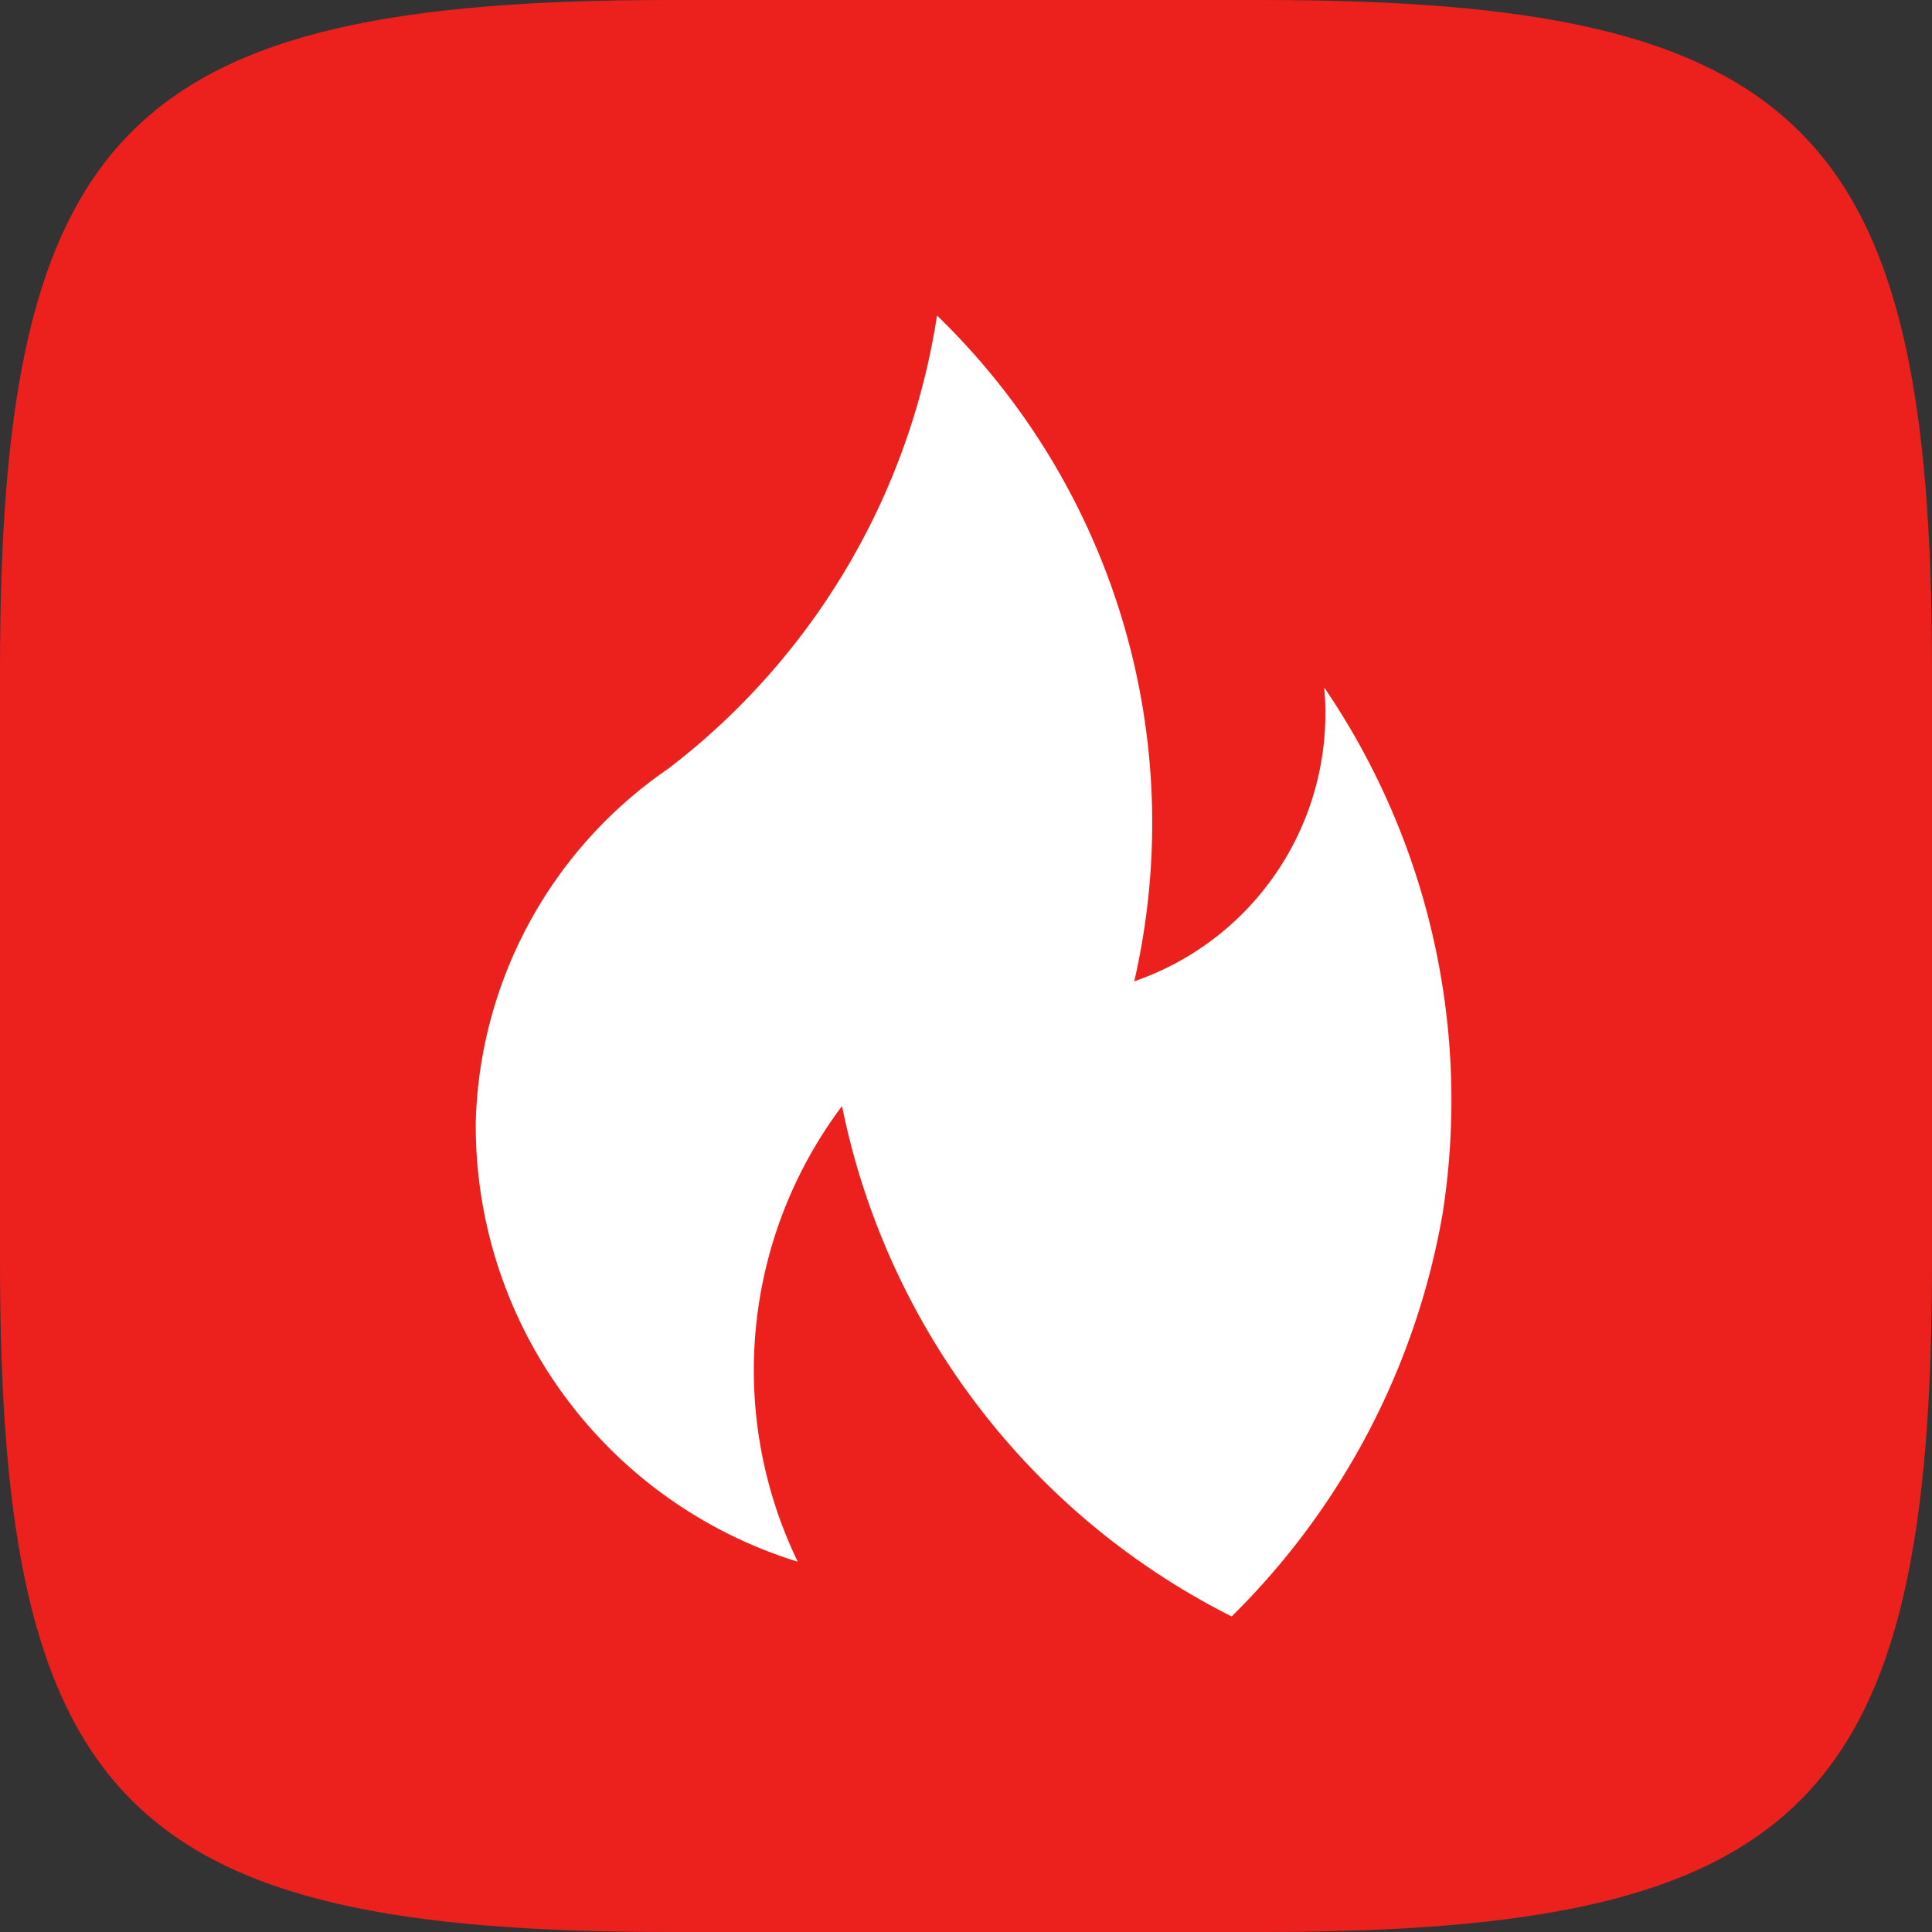
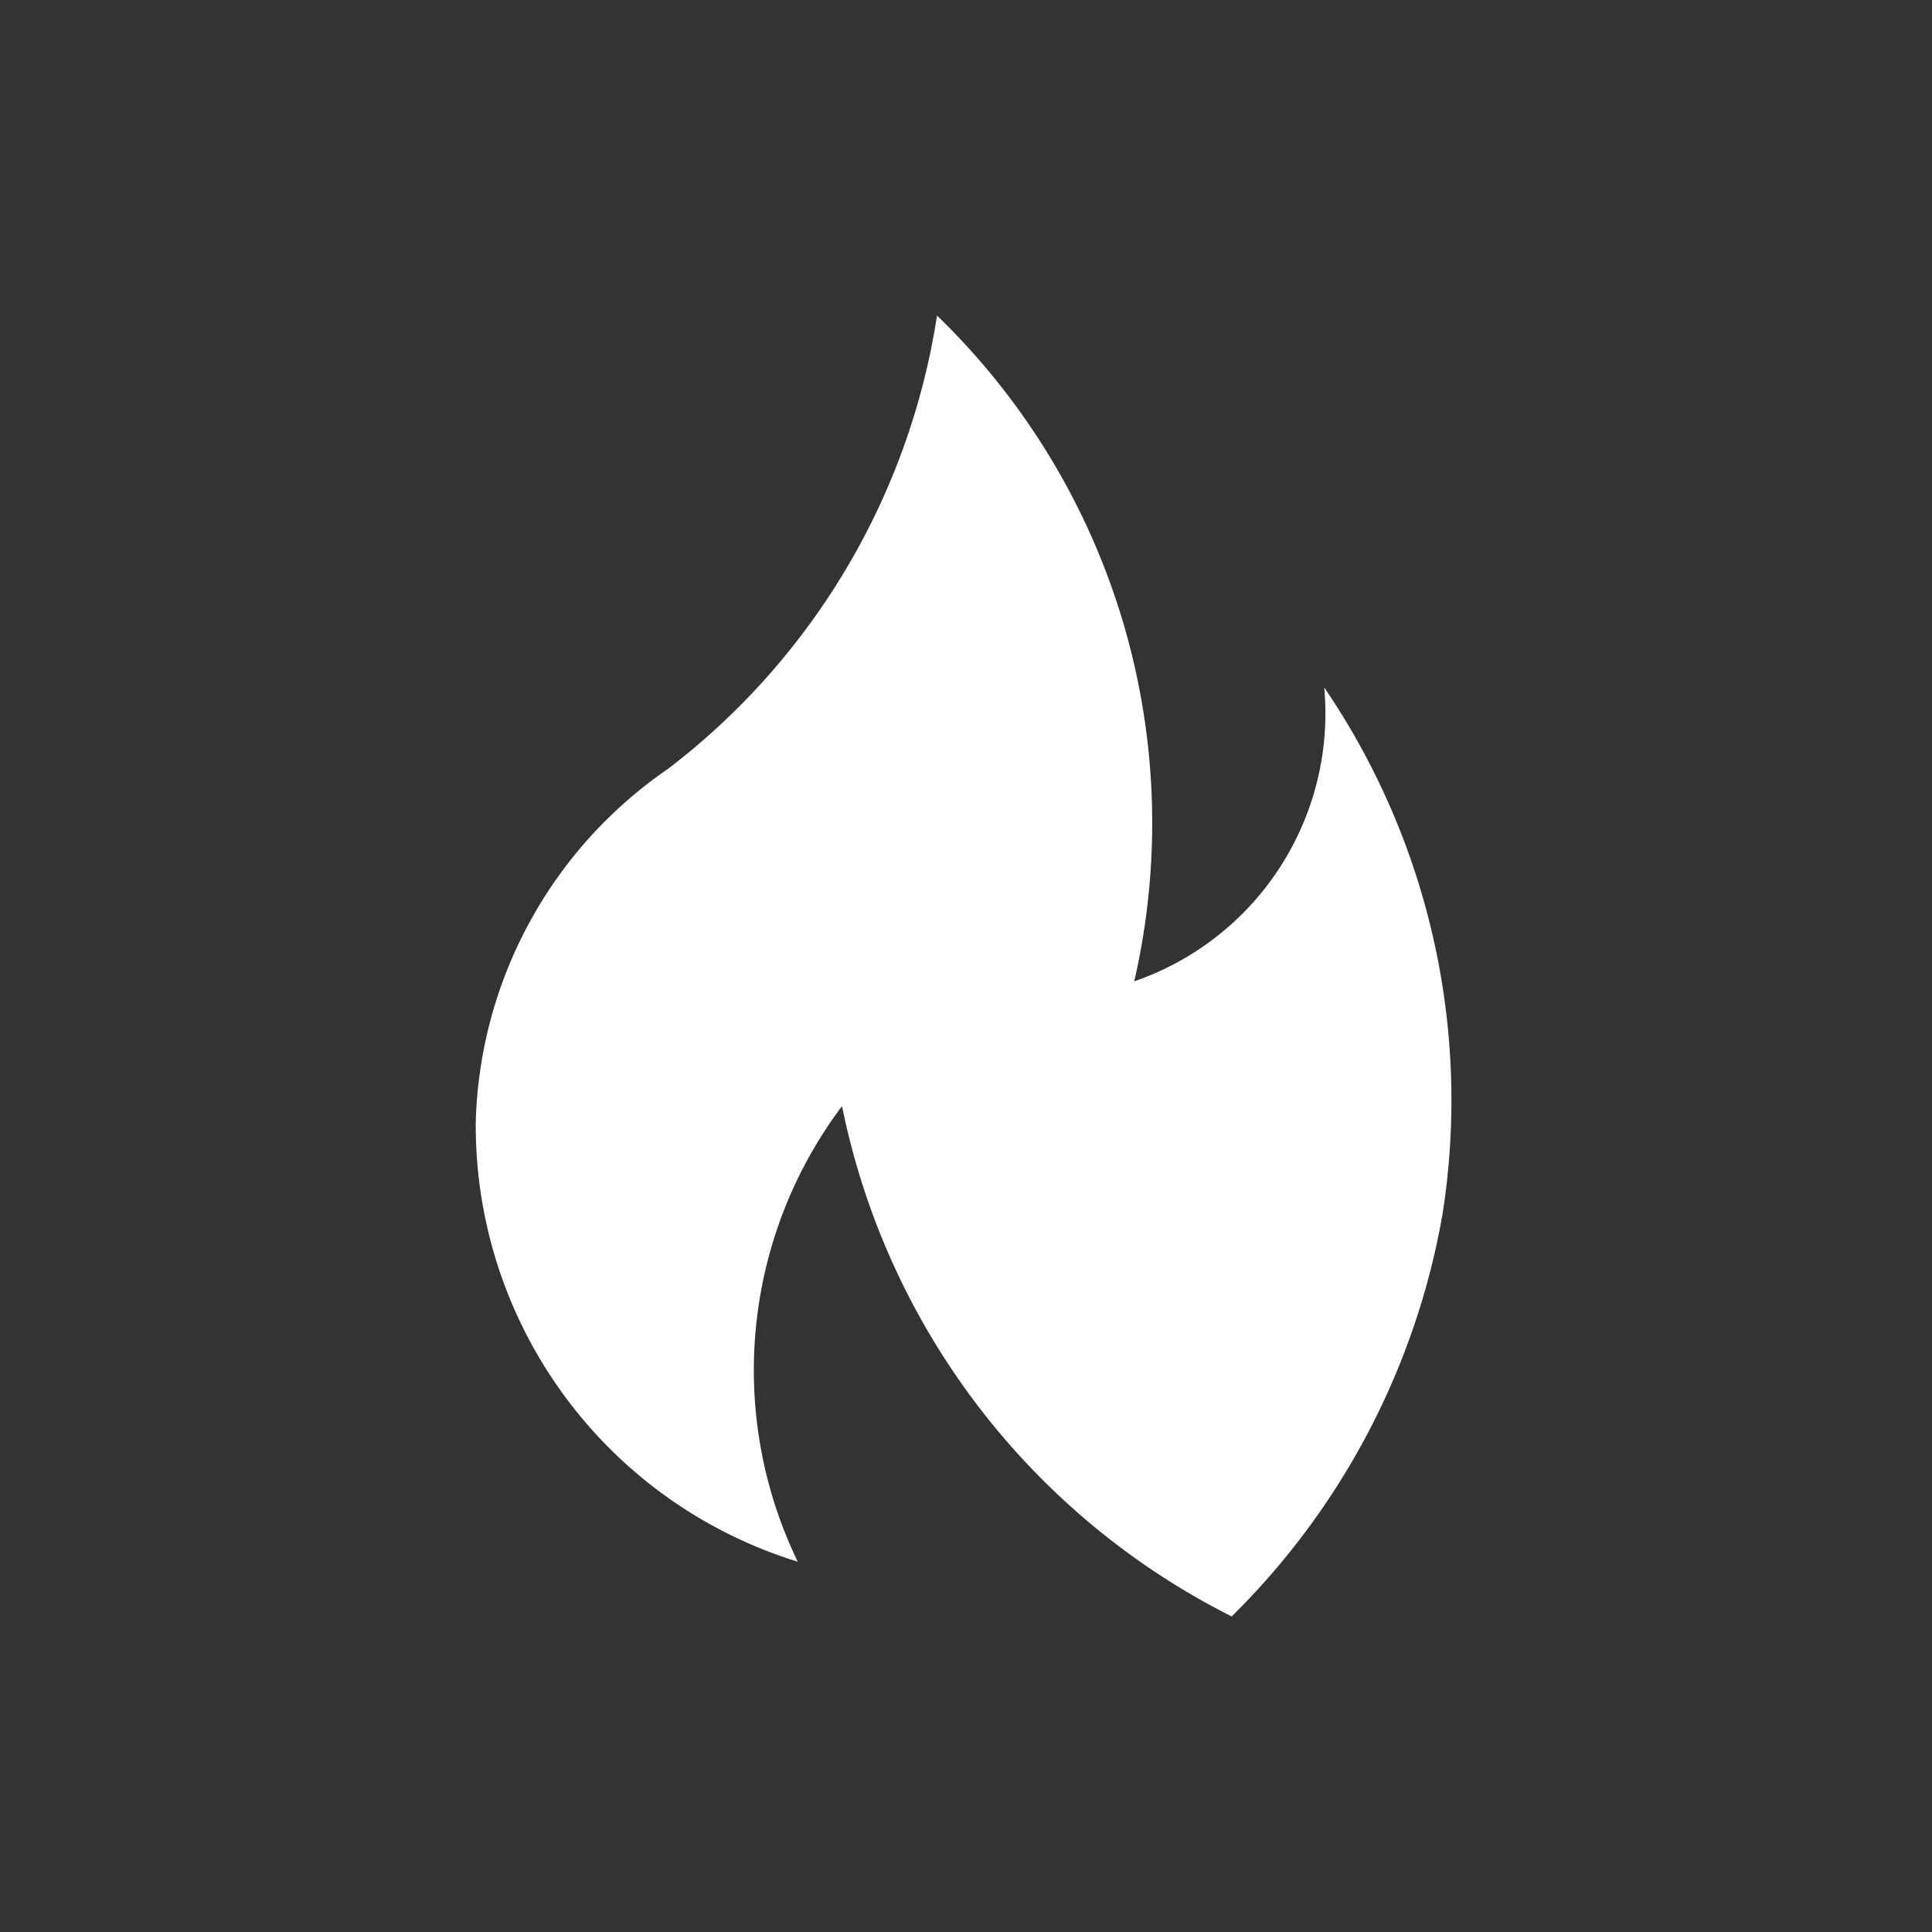
<svg xmlns="http://www.w3.org/2000/svg" viewBox="0 0 24 24">
  <rect x="0" y="0" width="24" height="24" fill="#333333" stroke="none" />
  <defs>
    <style>.cls-1{fill:#ec201c;}.cls-2{fill:#fff;}</style>
  </defs>
  <title>mirtesen</title>
  <g id="Layer_2" data-name="Layer 2">
    <g id="Layer_1-2" data-name="Layer 1">
-       <path class="cls-1" d="M15.68,0H8.32C1.59,0,0,1.59,0,8.32v7.36C0,22.41,1.59,24,8.32,24h7.36C22.41,24,24,22.41,24,15.68V8.32C24,1.61,22.41,0,15.68,0Z" />
      <path class="cls-2" d="M9.91,19.4a5.67,5.67,0,0,1-4-5.46A5.5,5.5,0,0,1,8.3,9.55a8.76,8.76,0,0,0,3.34-5.63,8.77,8.77,0,0,1,2.45,8.27,3.52,3.52,0,0,0,2.36-3.65,9.11,9.11,0,0,1,1.47,6.54,9.25,9.25,0,0,1-2.62,5,9.12,9.12,0,0,1-4.84-6.34A5.46,5.46,0,0,0,9.91,19.4Z" />
    </g>
  </g>
</svg>